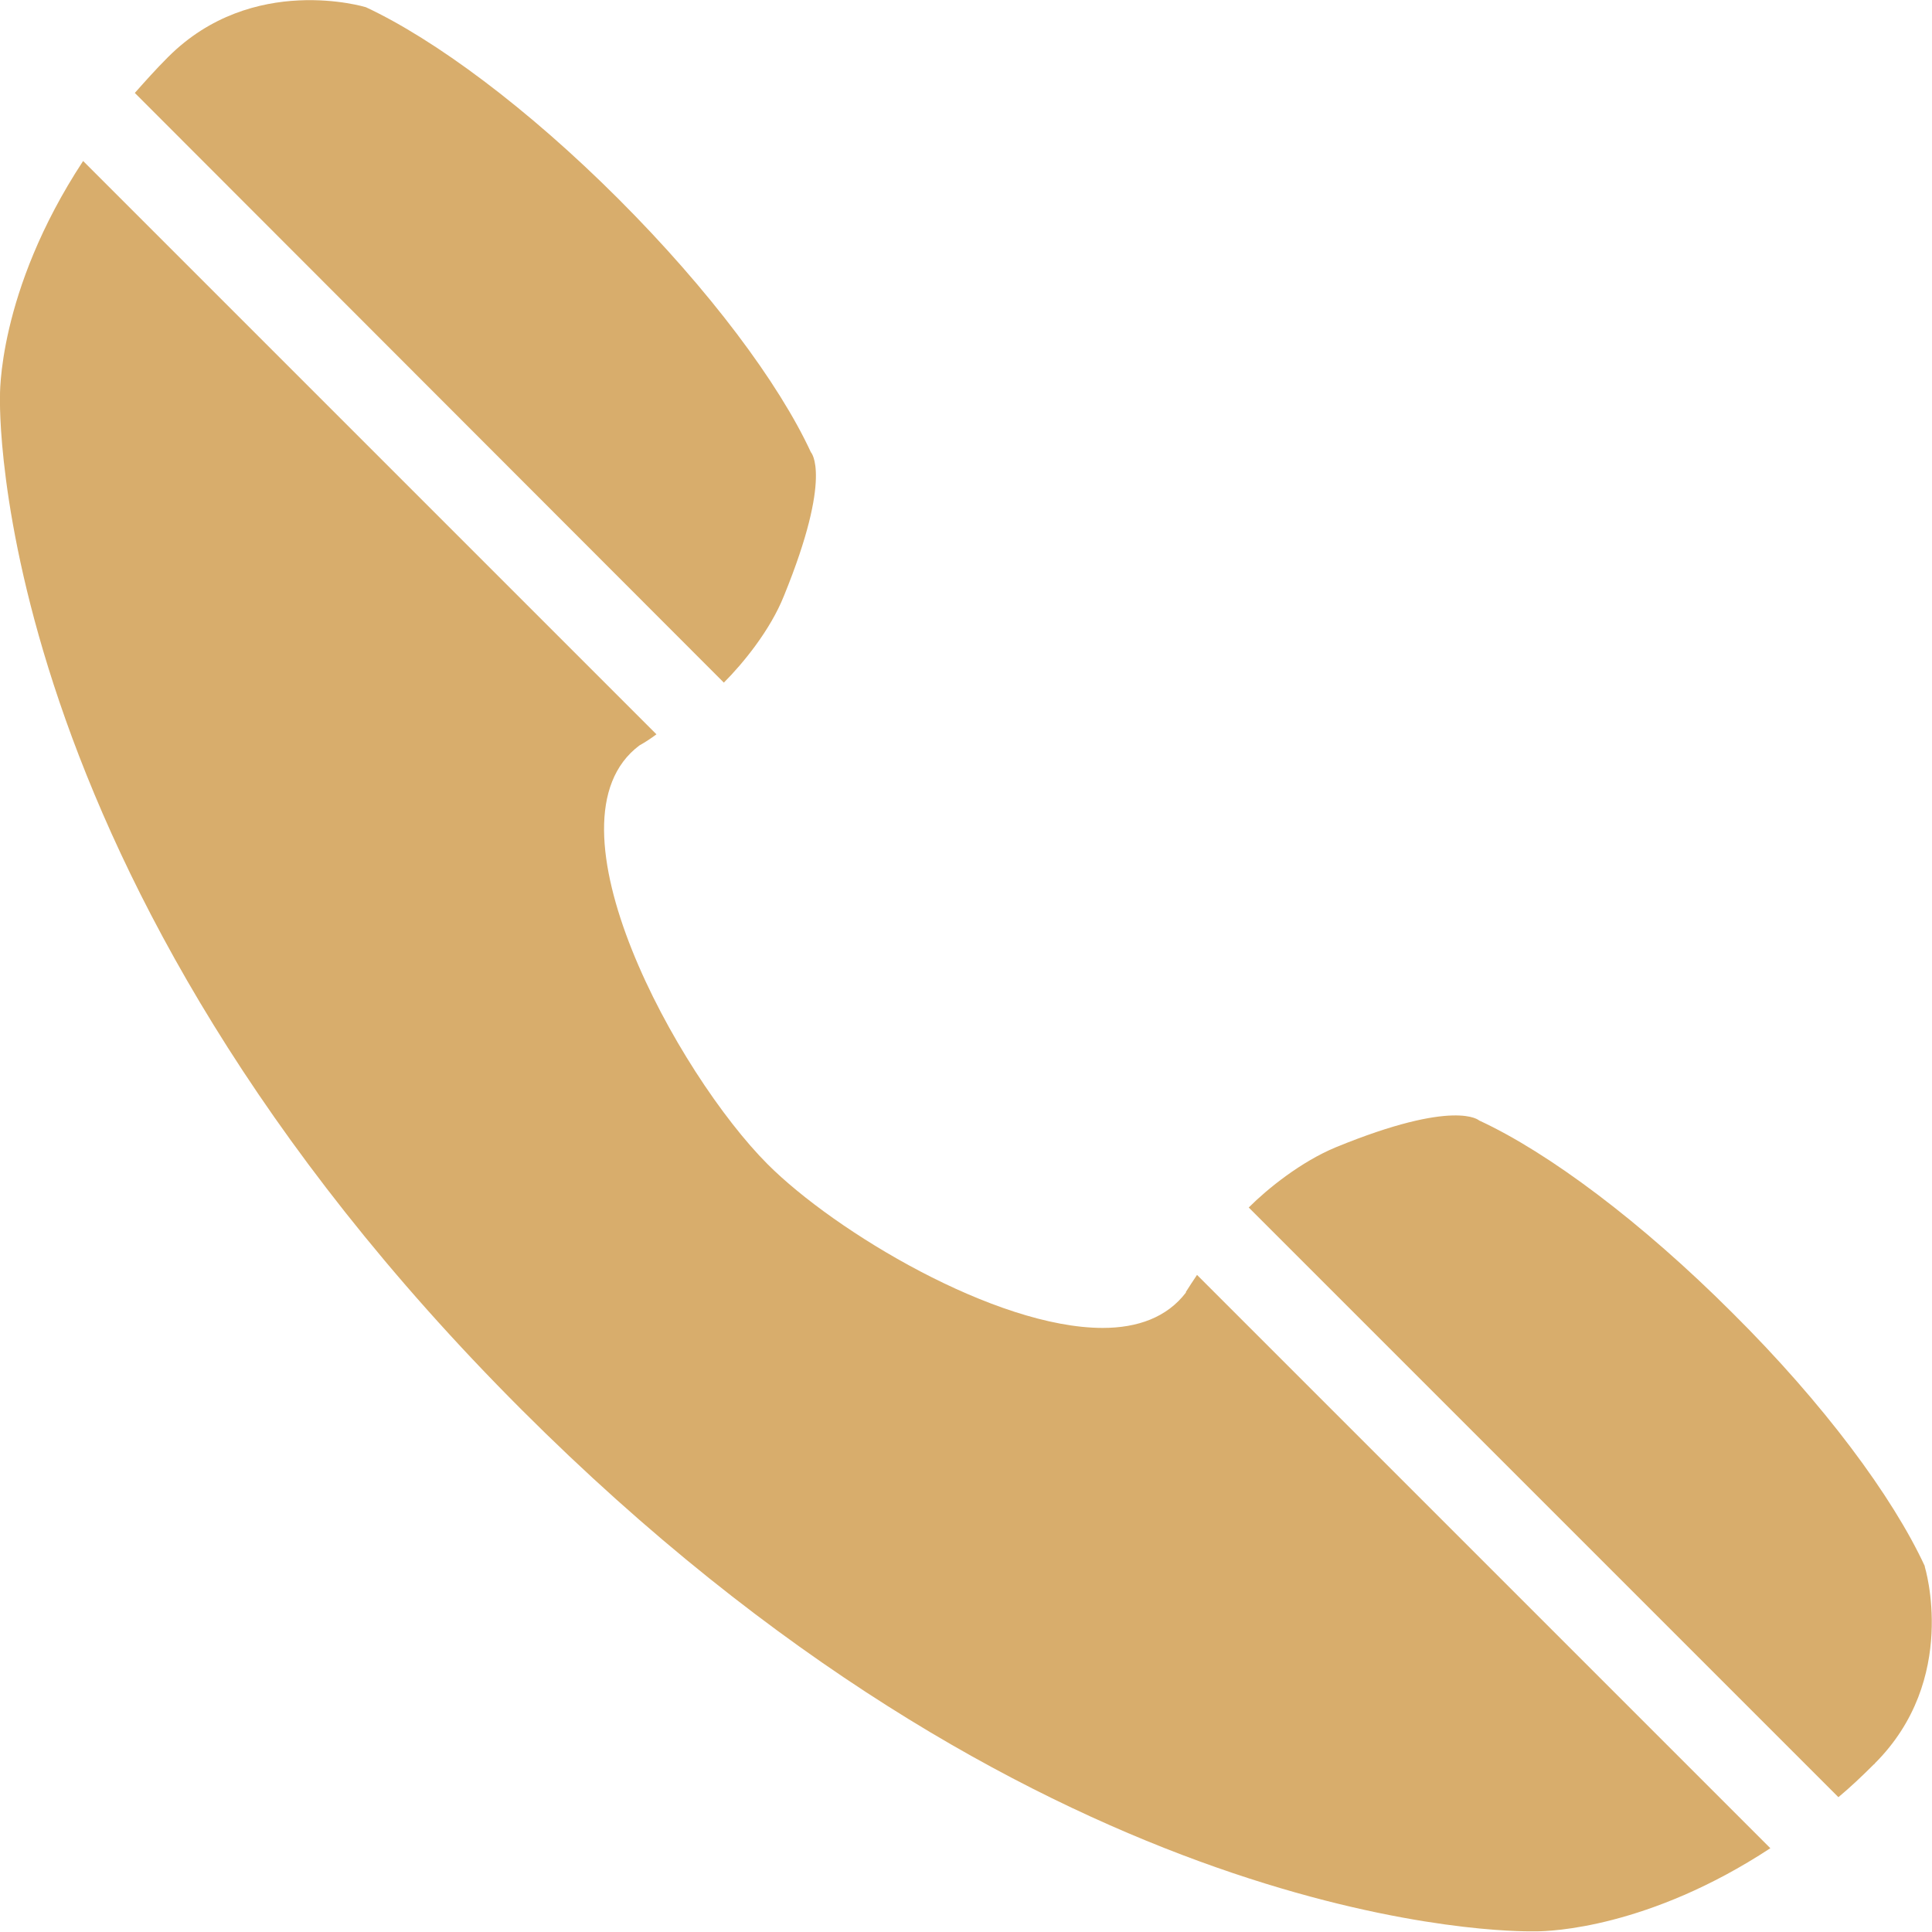
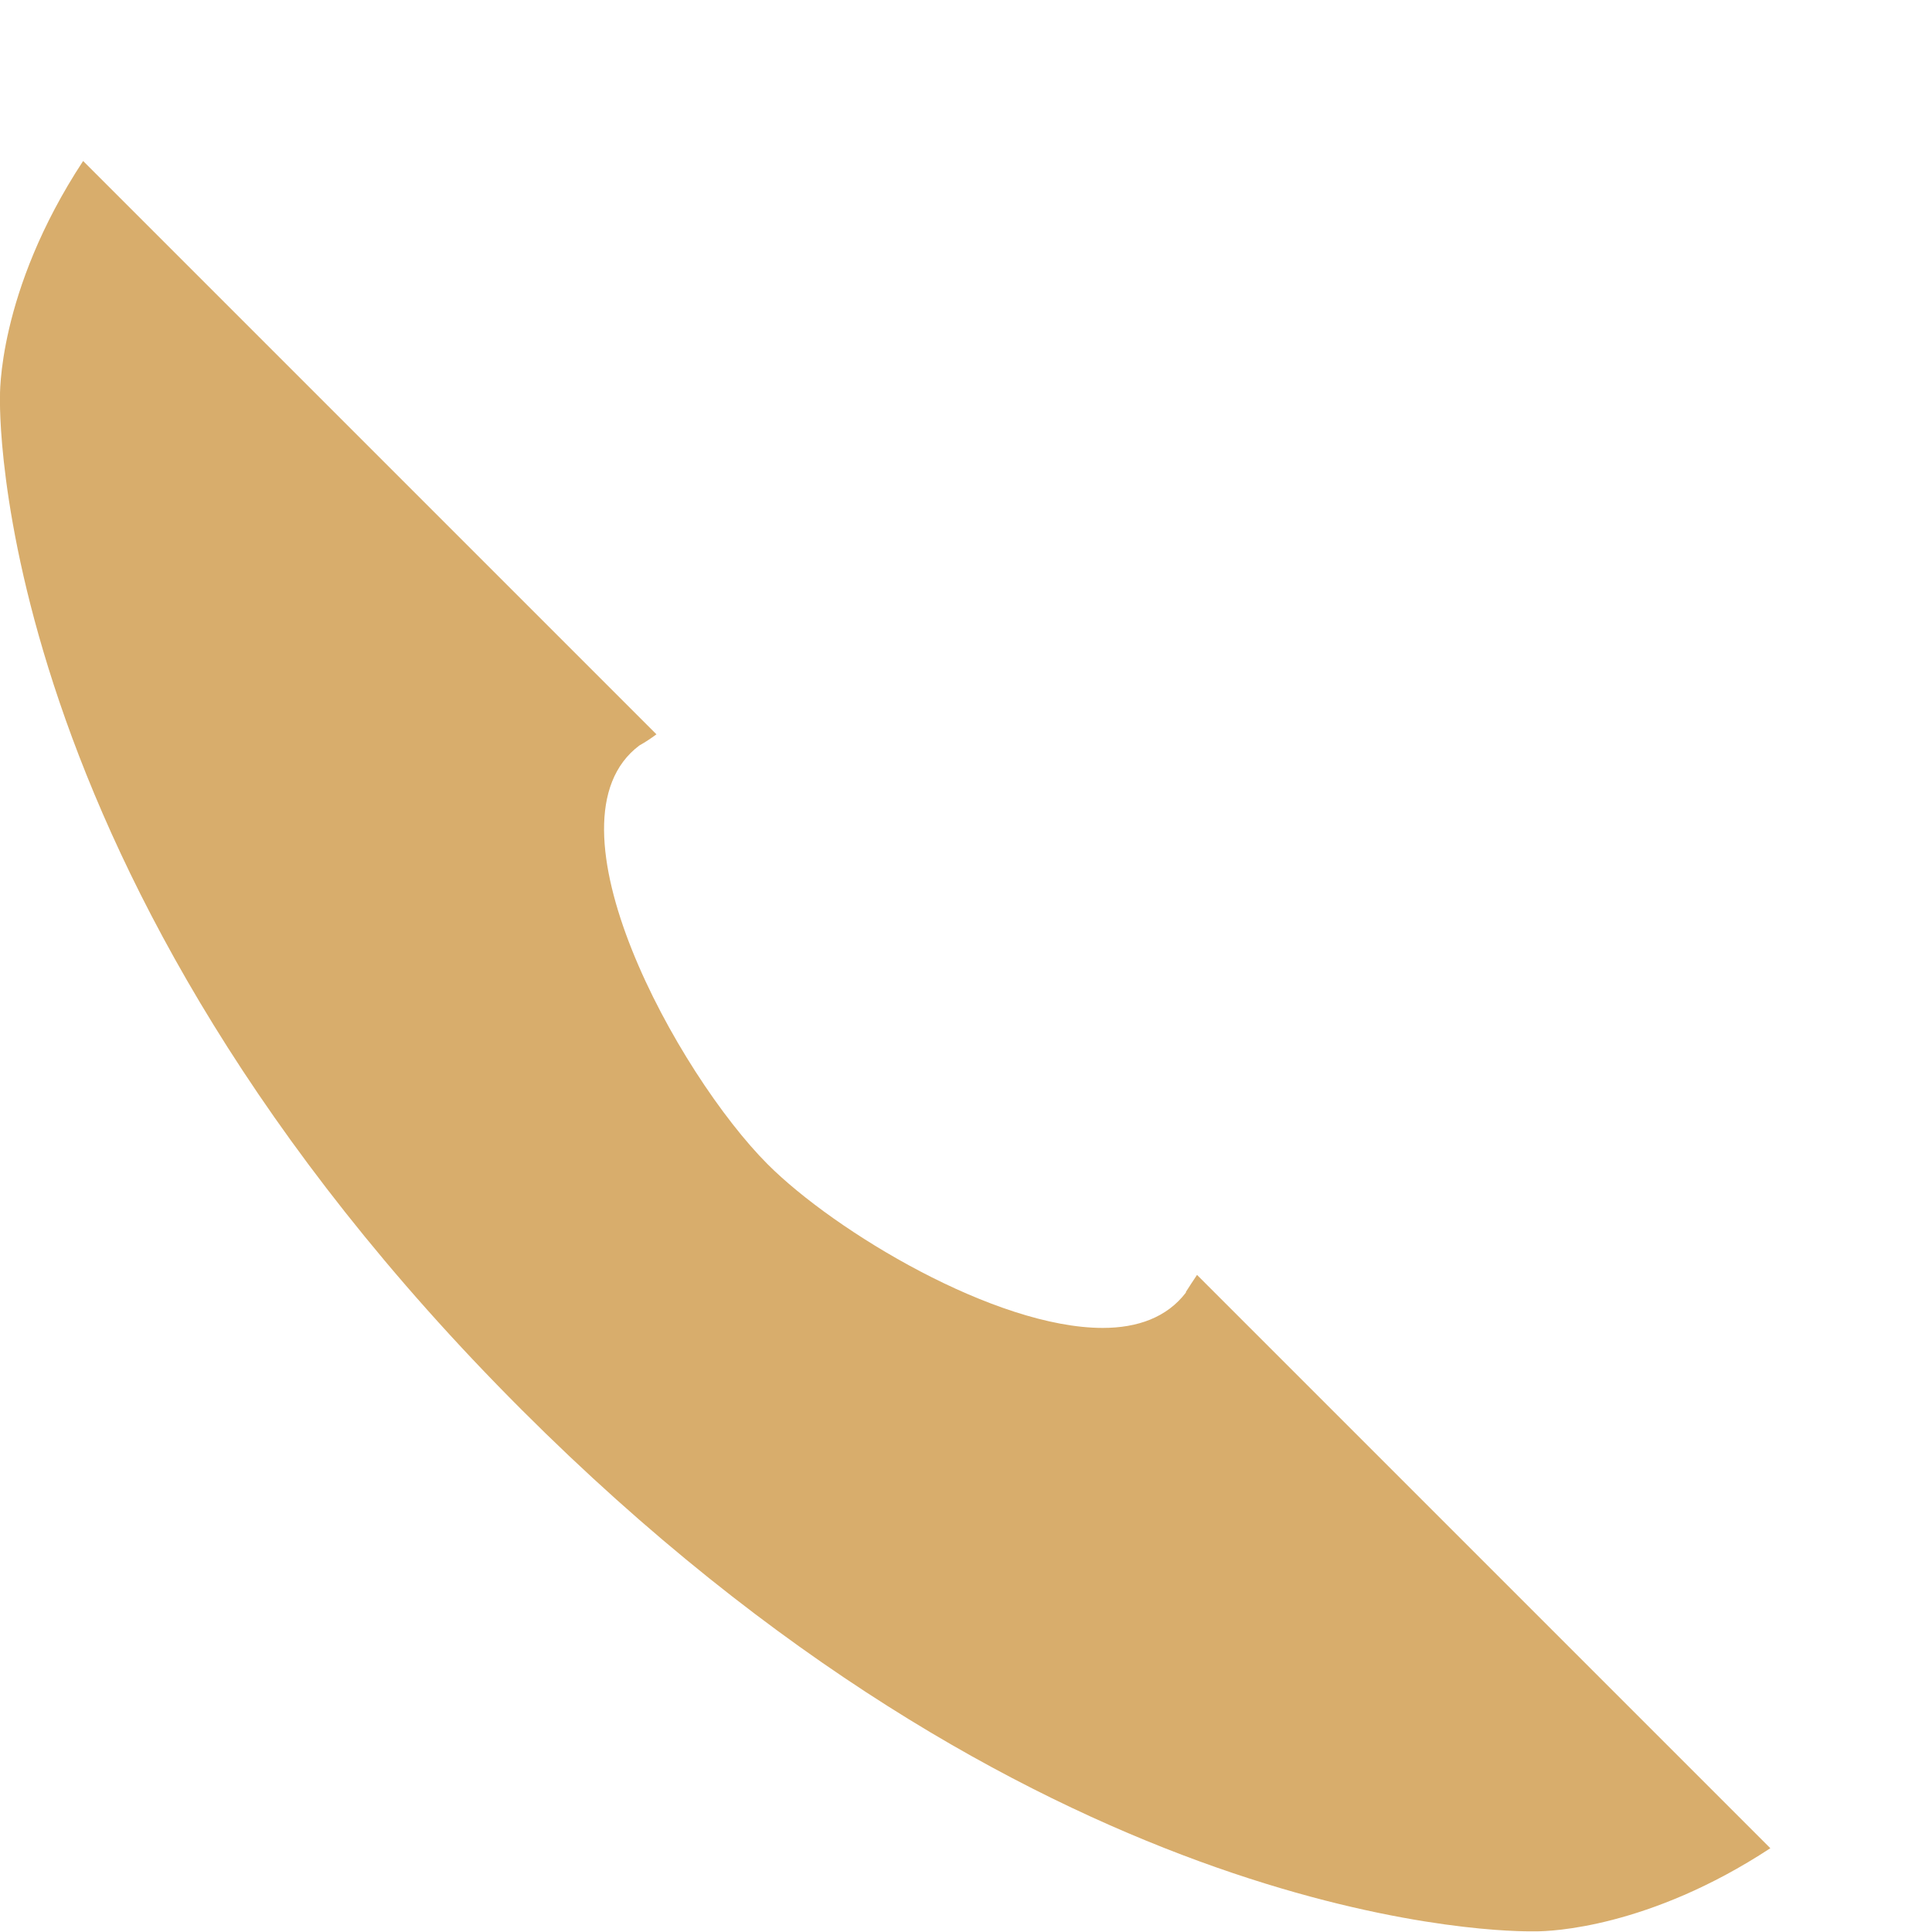
<svg xmlns="http://www.w3.org/2000/svg" id="Layer_2" viewBox="0 0 29.52 29.52">
  <defs>
    <style>.cls-1{fill:#d8ad6c;}</style>
  </defs>
  <g id="Layer_2-2">
    <g>
-       <path class="cls-1" d="M11.06,10.43c.29-.29,.71-.8,.92-1.33,.75-1.84,.41-2.19,.41-2.19-.49-1.06-1.55-2.48-2.94-3.87C8.06,1.65,6.64,.6,5.59,.11,5.59,.11,3.86-.42,2.57,.87c0,0,0,0-.01,.01,0,0,0,0,0,0h0c-.18,.18-.34,.36-.5,.54L11.06,10.43Z" />
-       <path class="cls-1" d="M29.41,23.93c-.49-1.06-1.54-2.48-2.94-3.87-1.39-1.39-2.81-2.45-3.87-2.94,0,0-.36-.34-2.19,.41-.53,.22-1.04,.63-1.33,.92l9.01,9.01c.18-.15,.36-.32,.54-.5h0s0,0,0,0c.01-.01,.02,0,.01-.01,1.3-1.29,.77-3.01,.77-3.01Z" />
-       <path class="cls-1" d="M18.12,19.75c-.29,.38-.74,.54-1.27,.54-1.64,0-4.09-1.47-5.12-2.5-1.37-1.37-3.51-5.24-1.96-6.4,.09-.05,.18-.11,.26-.17L1.27,2.46C-.05,4.47,0,6.07,0,6.07,0,6.07-.23,13.34,7.97,21.54c7.77,7.77,14.7,7.97,15.41,7.97h.09c.22,0,1.72-.05,3.58-1.27l-8.76-8.76c-.06,.09-.12,.18-.17,.26Z" />
+       <path class="cls-1" d="M18.12,19.75c-.29,.38-.74,.54-1.27,.54-1.64,0-4.09-1.47-5.12-2.5-1.37-1.37-3.51-5.24-1.96-6.4,.09-.05,.18-.11,.26-.17L1.27,2.46C-.05,4.47,0,6.07,0,6.07,0,6.07-.23,13.34,7.97,21.54c7.77,7.77,14.7,7.97,15.41,7.97h.09c.22,0,1.72-.05,3.58-1.27l-8.76-8.76c-.06,.09-.12,.18-.17,.26" />
    </g>
  </g>
</svg>